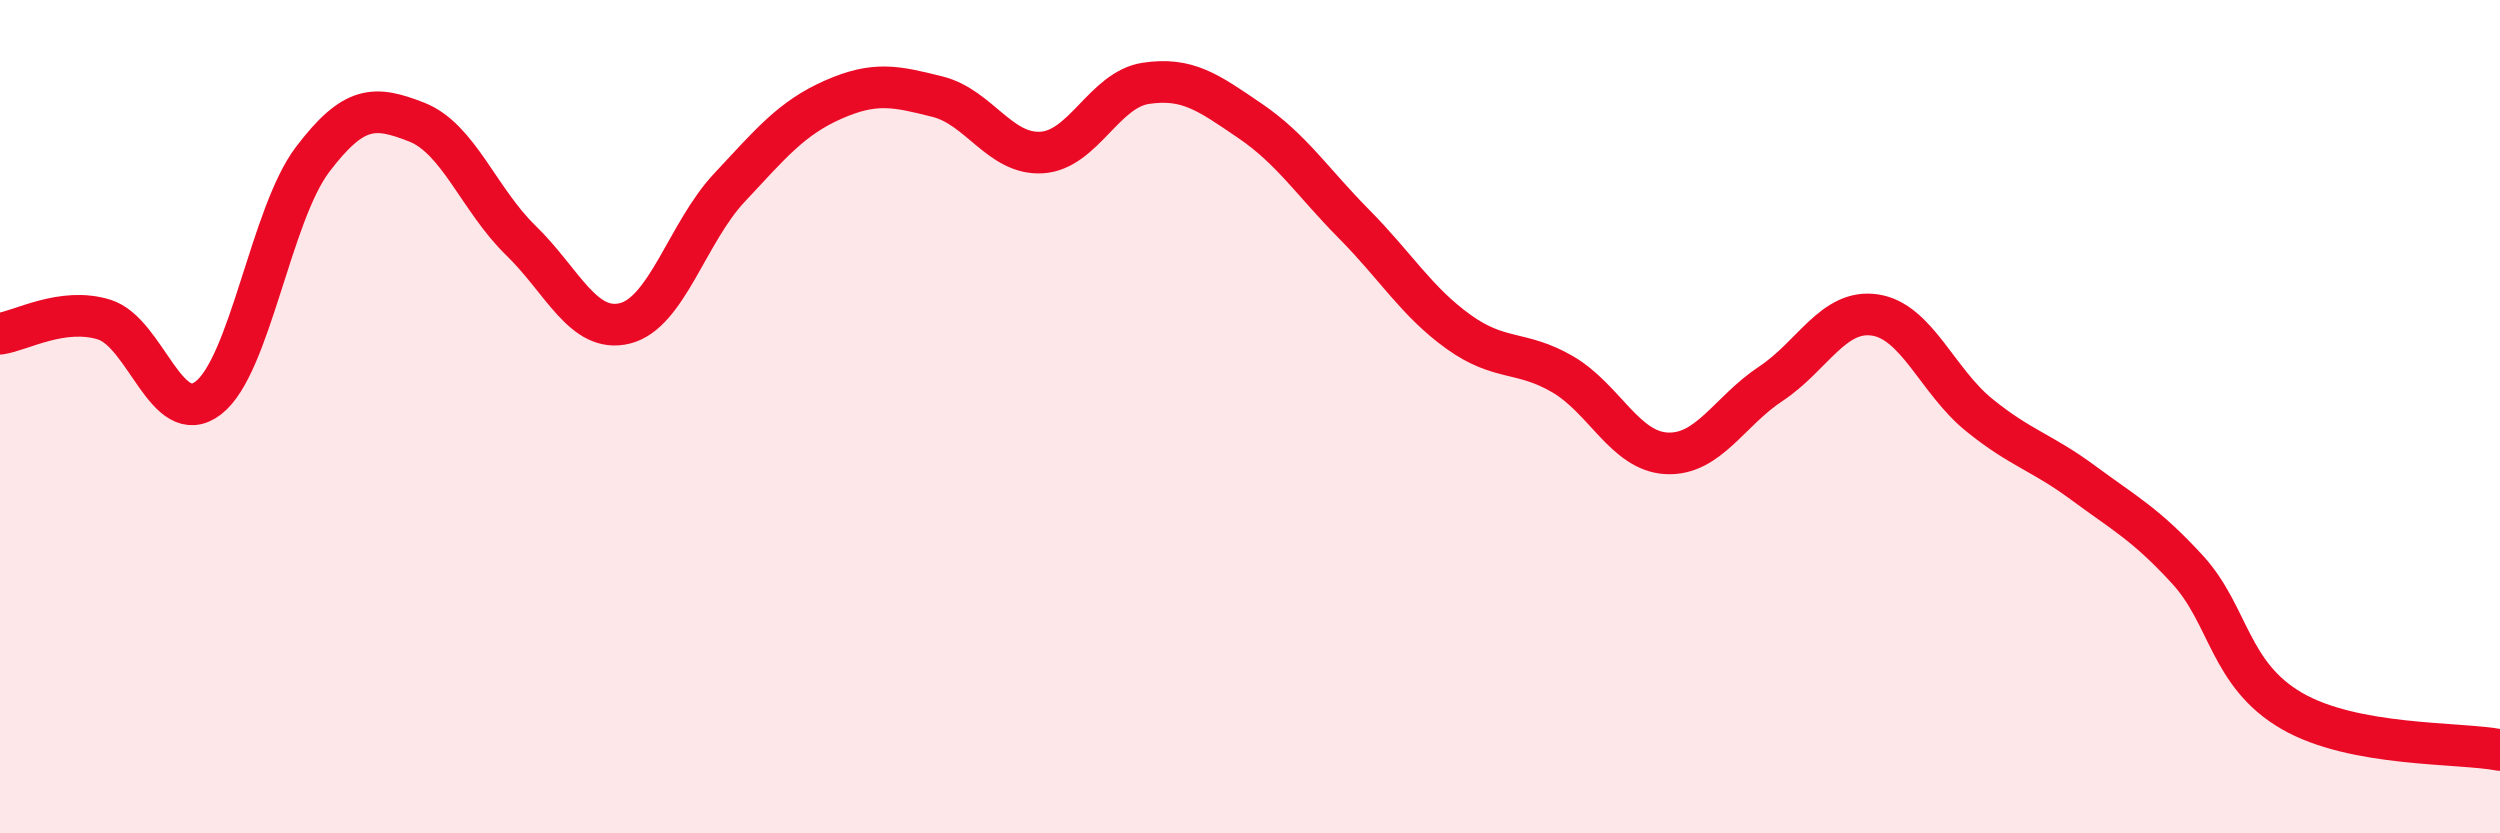
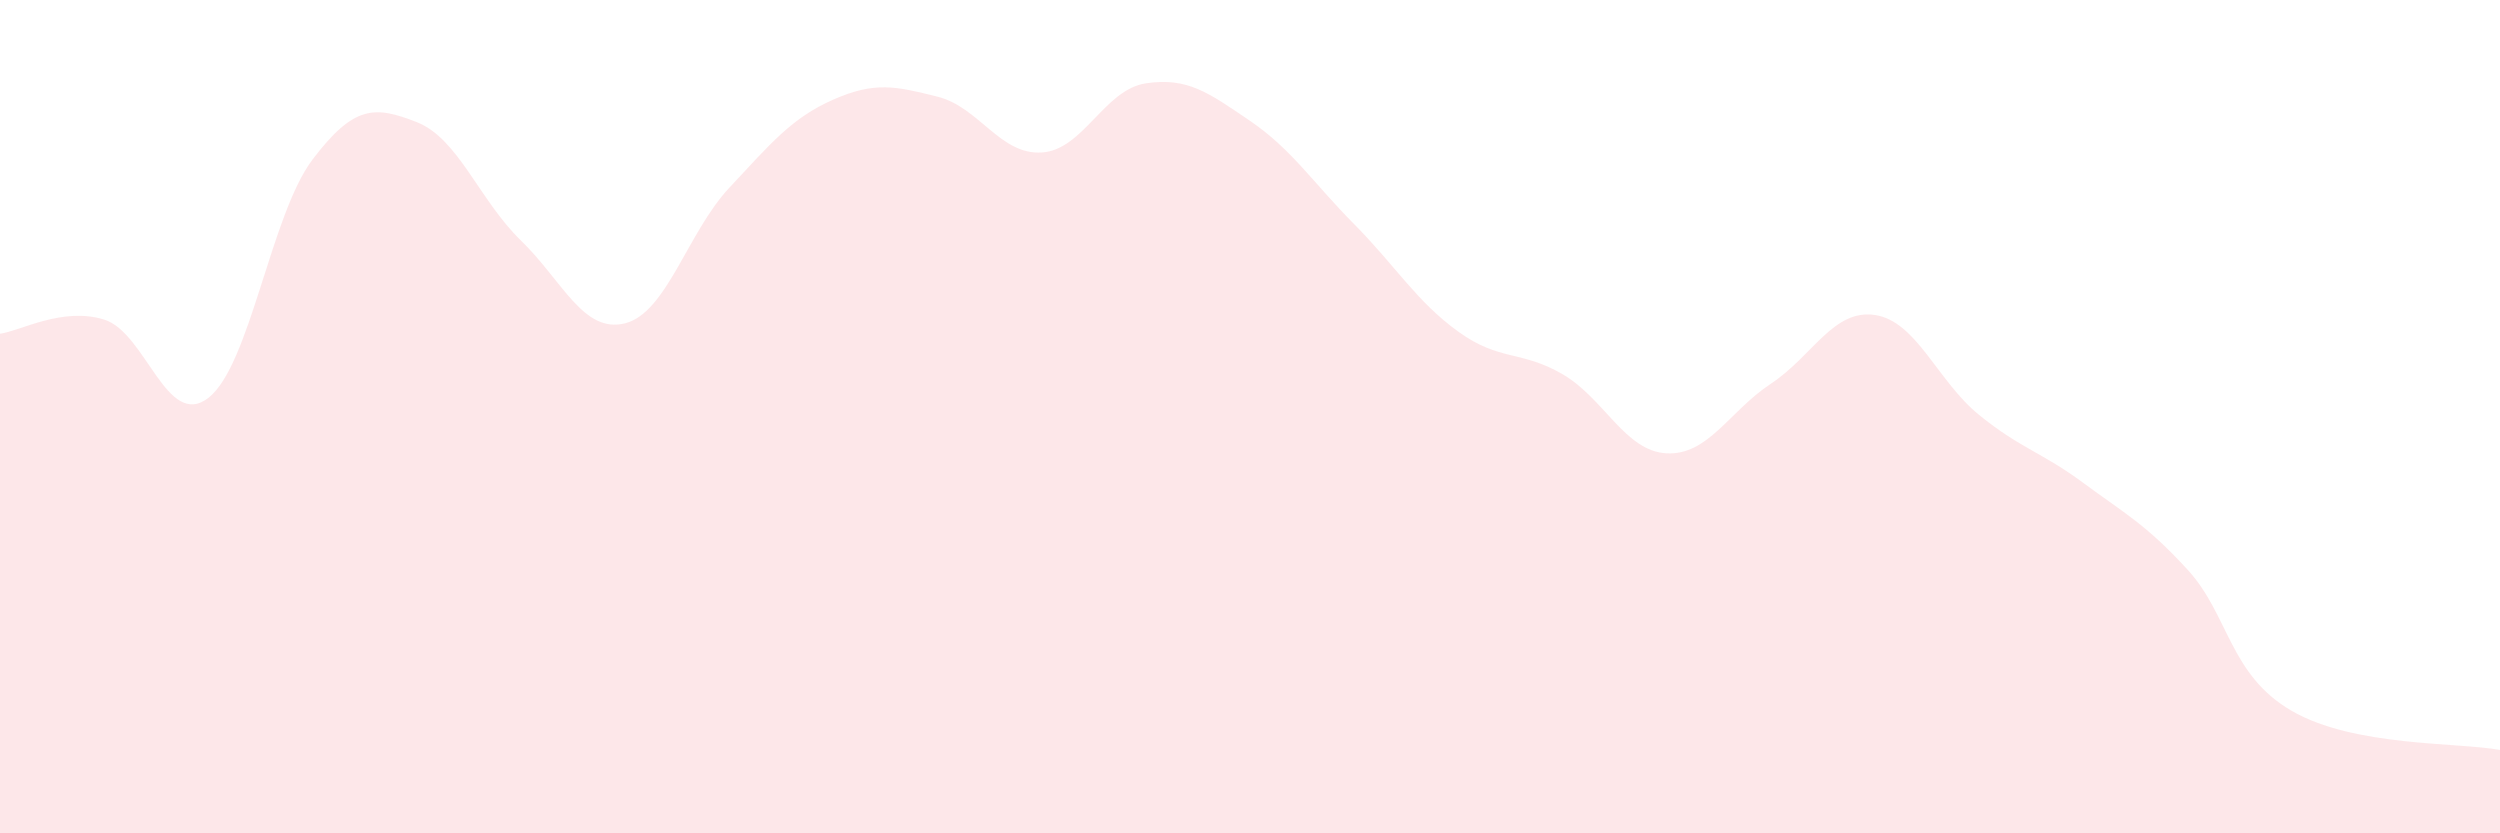
<svg xmlns="http://www.w3.org/2000/svg" width="60" height="20" viewBox="0 0 60 20">
  <path d="M 0,8.01 C 0.5,7.94 1.5,7.36 2.5,7.67 C 3.5,7.98 4,10.32 5,9.55 C 6,8.78 6.5,5.15 7.5,3.83 C 8.5,2.51 9,2.54 10,2.93 C 11,3.32 11.5,4.8 12.5,5.77 C 13.5,6.74 14,8.01 15,7.76 C 16,7.51 16.5,5.58 17.5,4.51 C 18.5,3.44 19,2.83 20,2.39 C 21,1.95 21.5,2.07 22.5,2.32 C 23.5,2.57 24,3.72 25,3.66 C 26,3.6 26.5,2.15 27.5,2 C 28.5,1.85 29,2.22 30,2.9 C 31,3.58 31.5,4.37 32.5,5.38 C 33.5,6.39 34,7.24 35,7.96 C 36,8.68 36.5,8.4 37.5,8.98 C 38.5,9.56 39,10.83 40,10.88 C 41,10.93 41.5,9.87 42.5,9.21 C 43.5,8.55 44,7.41 45,7.56 C 46,7.71 46.5,9.15 47.5,9.96 C 48.5,10.77 49,10.85 50,11.59 C 51,12.33 51.5,12.58 52.5,13.67 C 53.5,14.76 53.5,16.19 55,17.06 C 56.5,17.93 59,17.81 60,18L60 20L0 20Z" fill="#EB0A25" opacity="0.1" stroke-linecap="round" stroke-linejoin="round" />
-   <path d="M 0,8.01 C 0.5,7.94 1.5,7.36 2.5,7.67 C 3.5,7.98 4,10.32 5,9.55 C 6,8.78 6.5,5.15 7.5,3.83 C 8.5,2.51 9,2.54 10,2.93 C 11,3.32 11.5,4.8 12.5,5.77 C 13.5,6.74 14,8.01 15,7.76 C 16,7.51 16.5,5.58 17.5,4.51 C 18.5,3.44 19,2.83 20,2.39 C 21,1.95 21.5,2.07 22.5,2.32 C 23.5,2.57 24,3.72 25,3.66 C 26,3.6 26.5,2.15 27.5,2 C 28.5,1.85 29,2.22 30,2.9 C 31,3.58 31.5,4.37 32.5,5.38 C 33.5,6.39 34,7.24 35,7.96 C 36,8.68 36.5,8.4 37.5,8.98 C 38.5,9.56 39,10.83 40,10.88 C 41,10.93 41.5,9.87 42.5,9.21 C 43.5,8.55 44,7.41 45,7.56 C 46,7.71 46.5,9.15 47.5,9.96 C 48.5,10.77 49,10.85 50,11.59 C 51,12.33 51.5,12.58 52.5,13.67 C 53.5,14.76 53.5,16.19 55,17.06 C 56.5,17.93 59,17.81 60,18" stroke="#EB0A25" stroke-width="1" fill="none" stroke-linecap="round" stroke-linejoin="round" />
</svg>